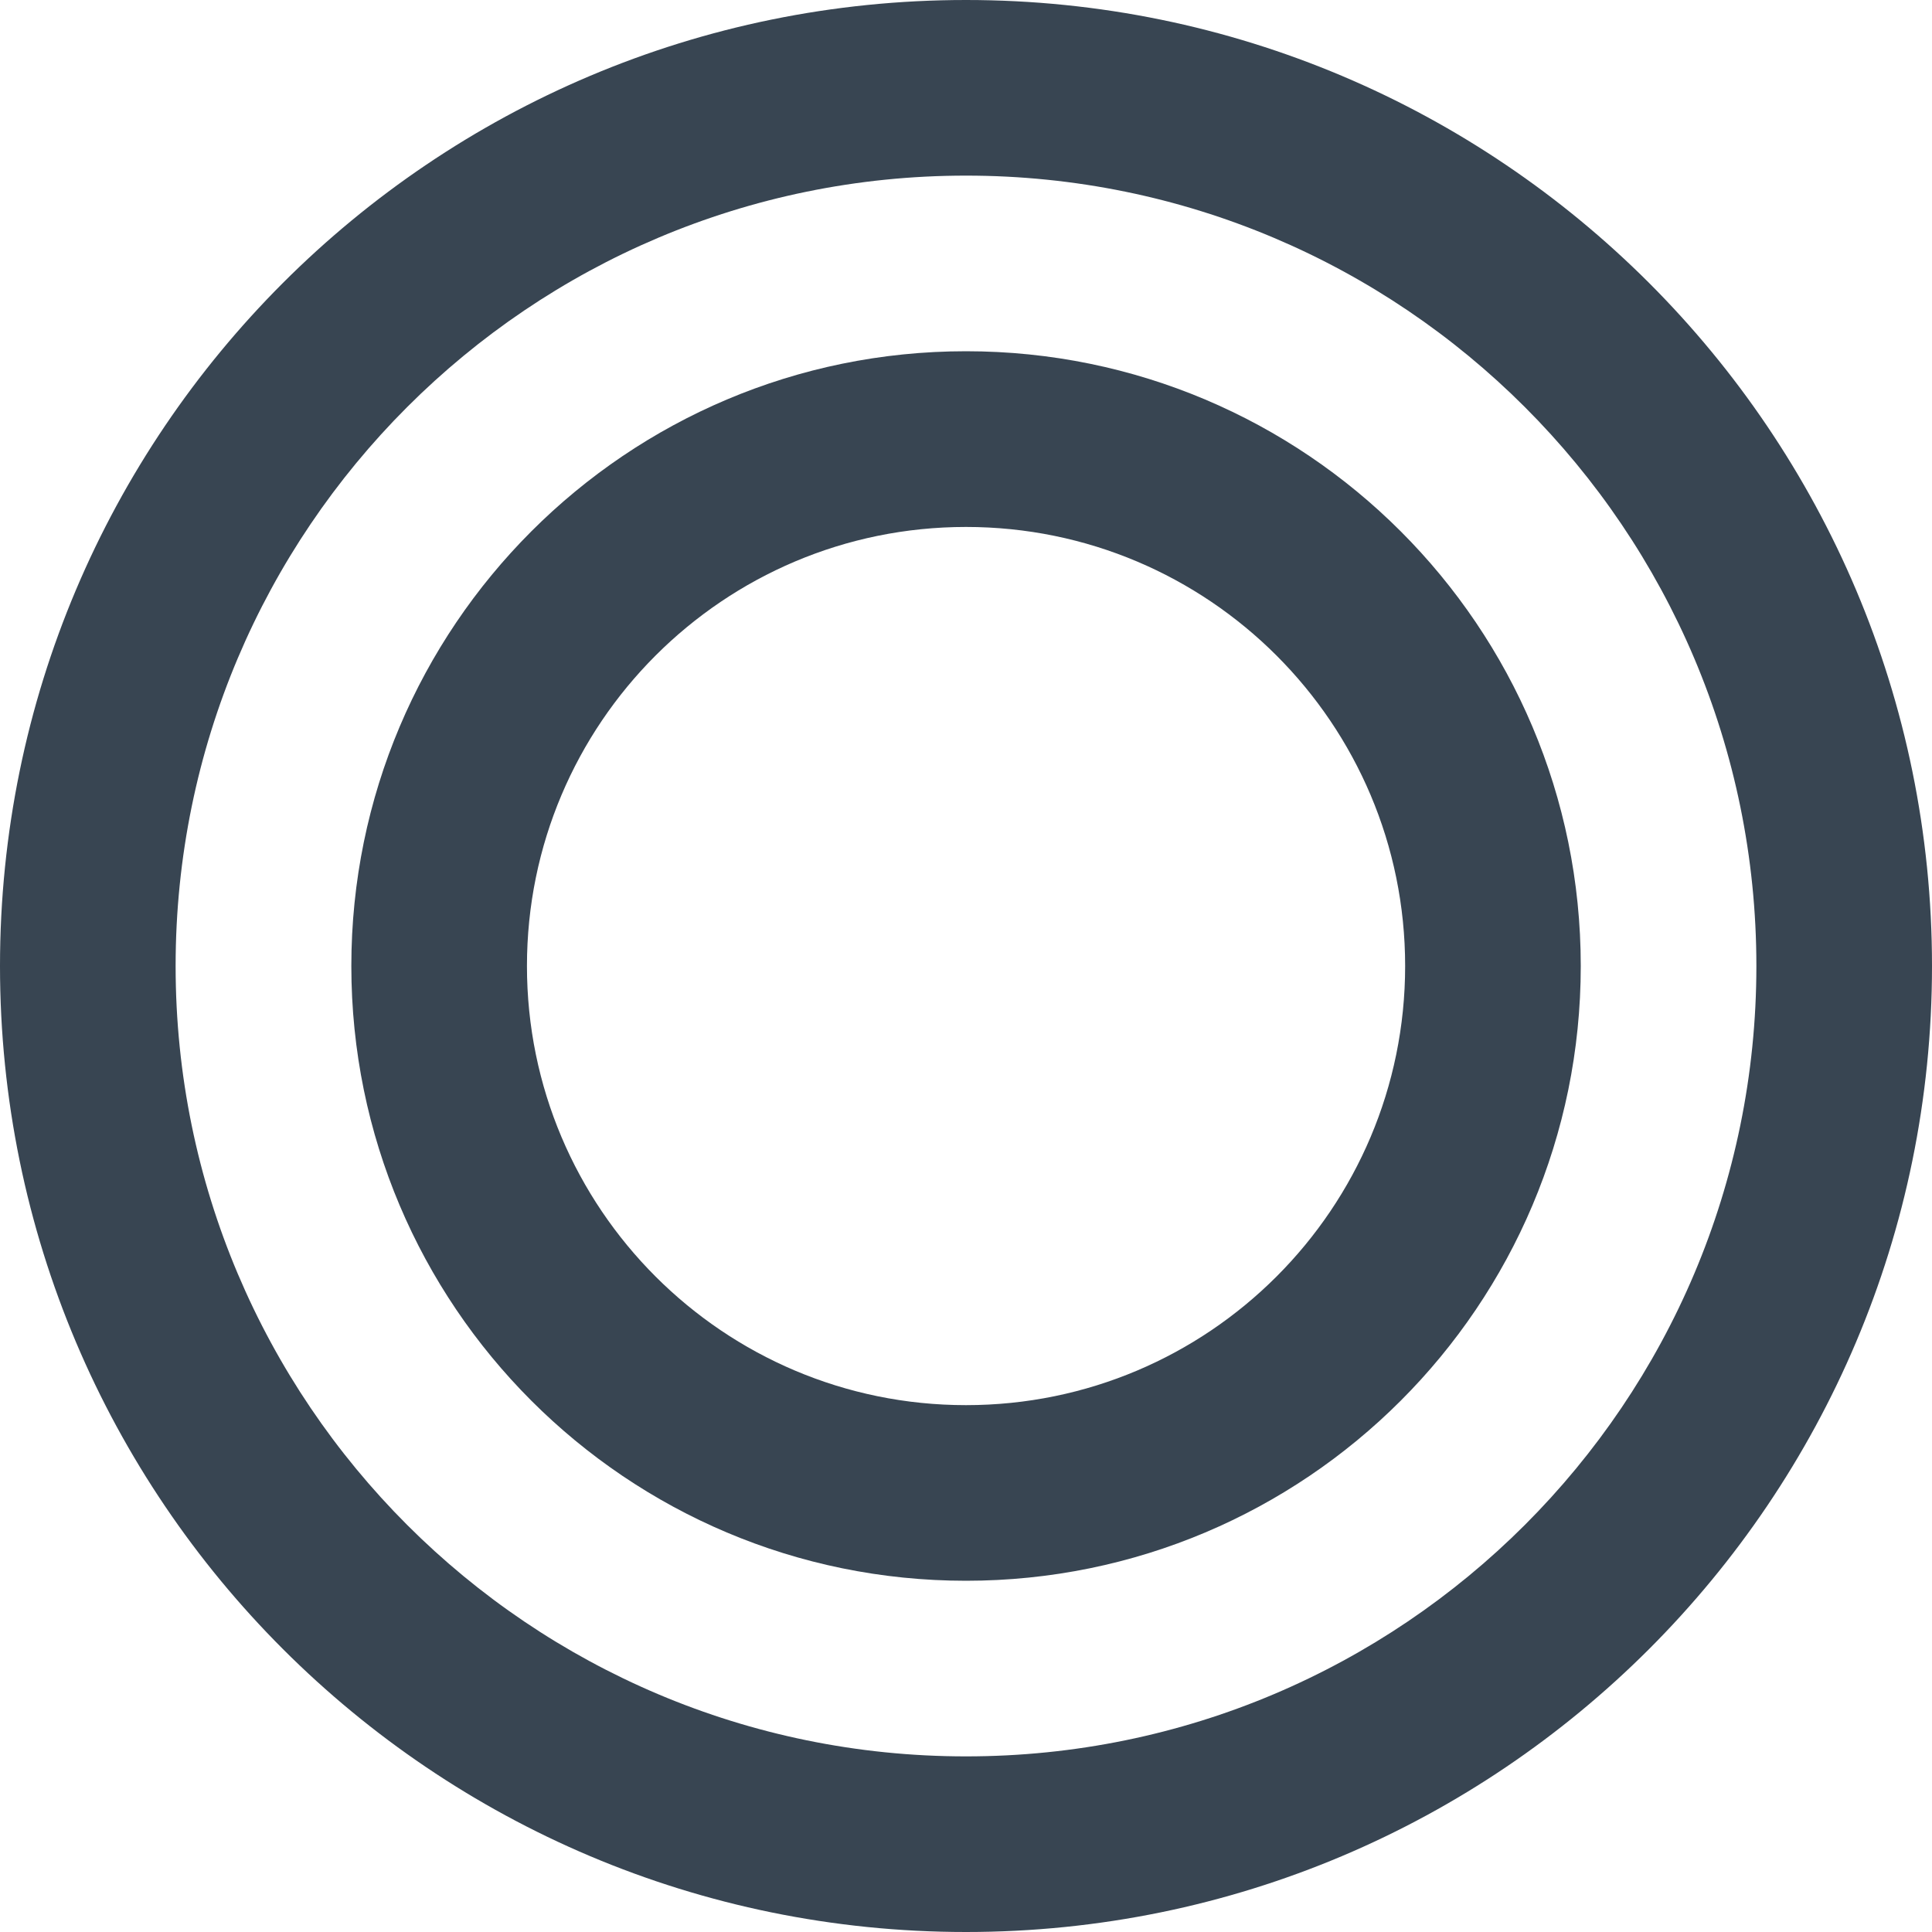
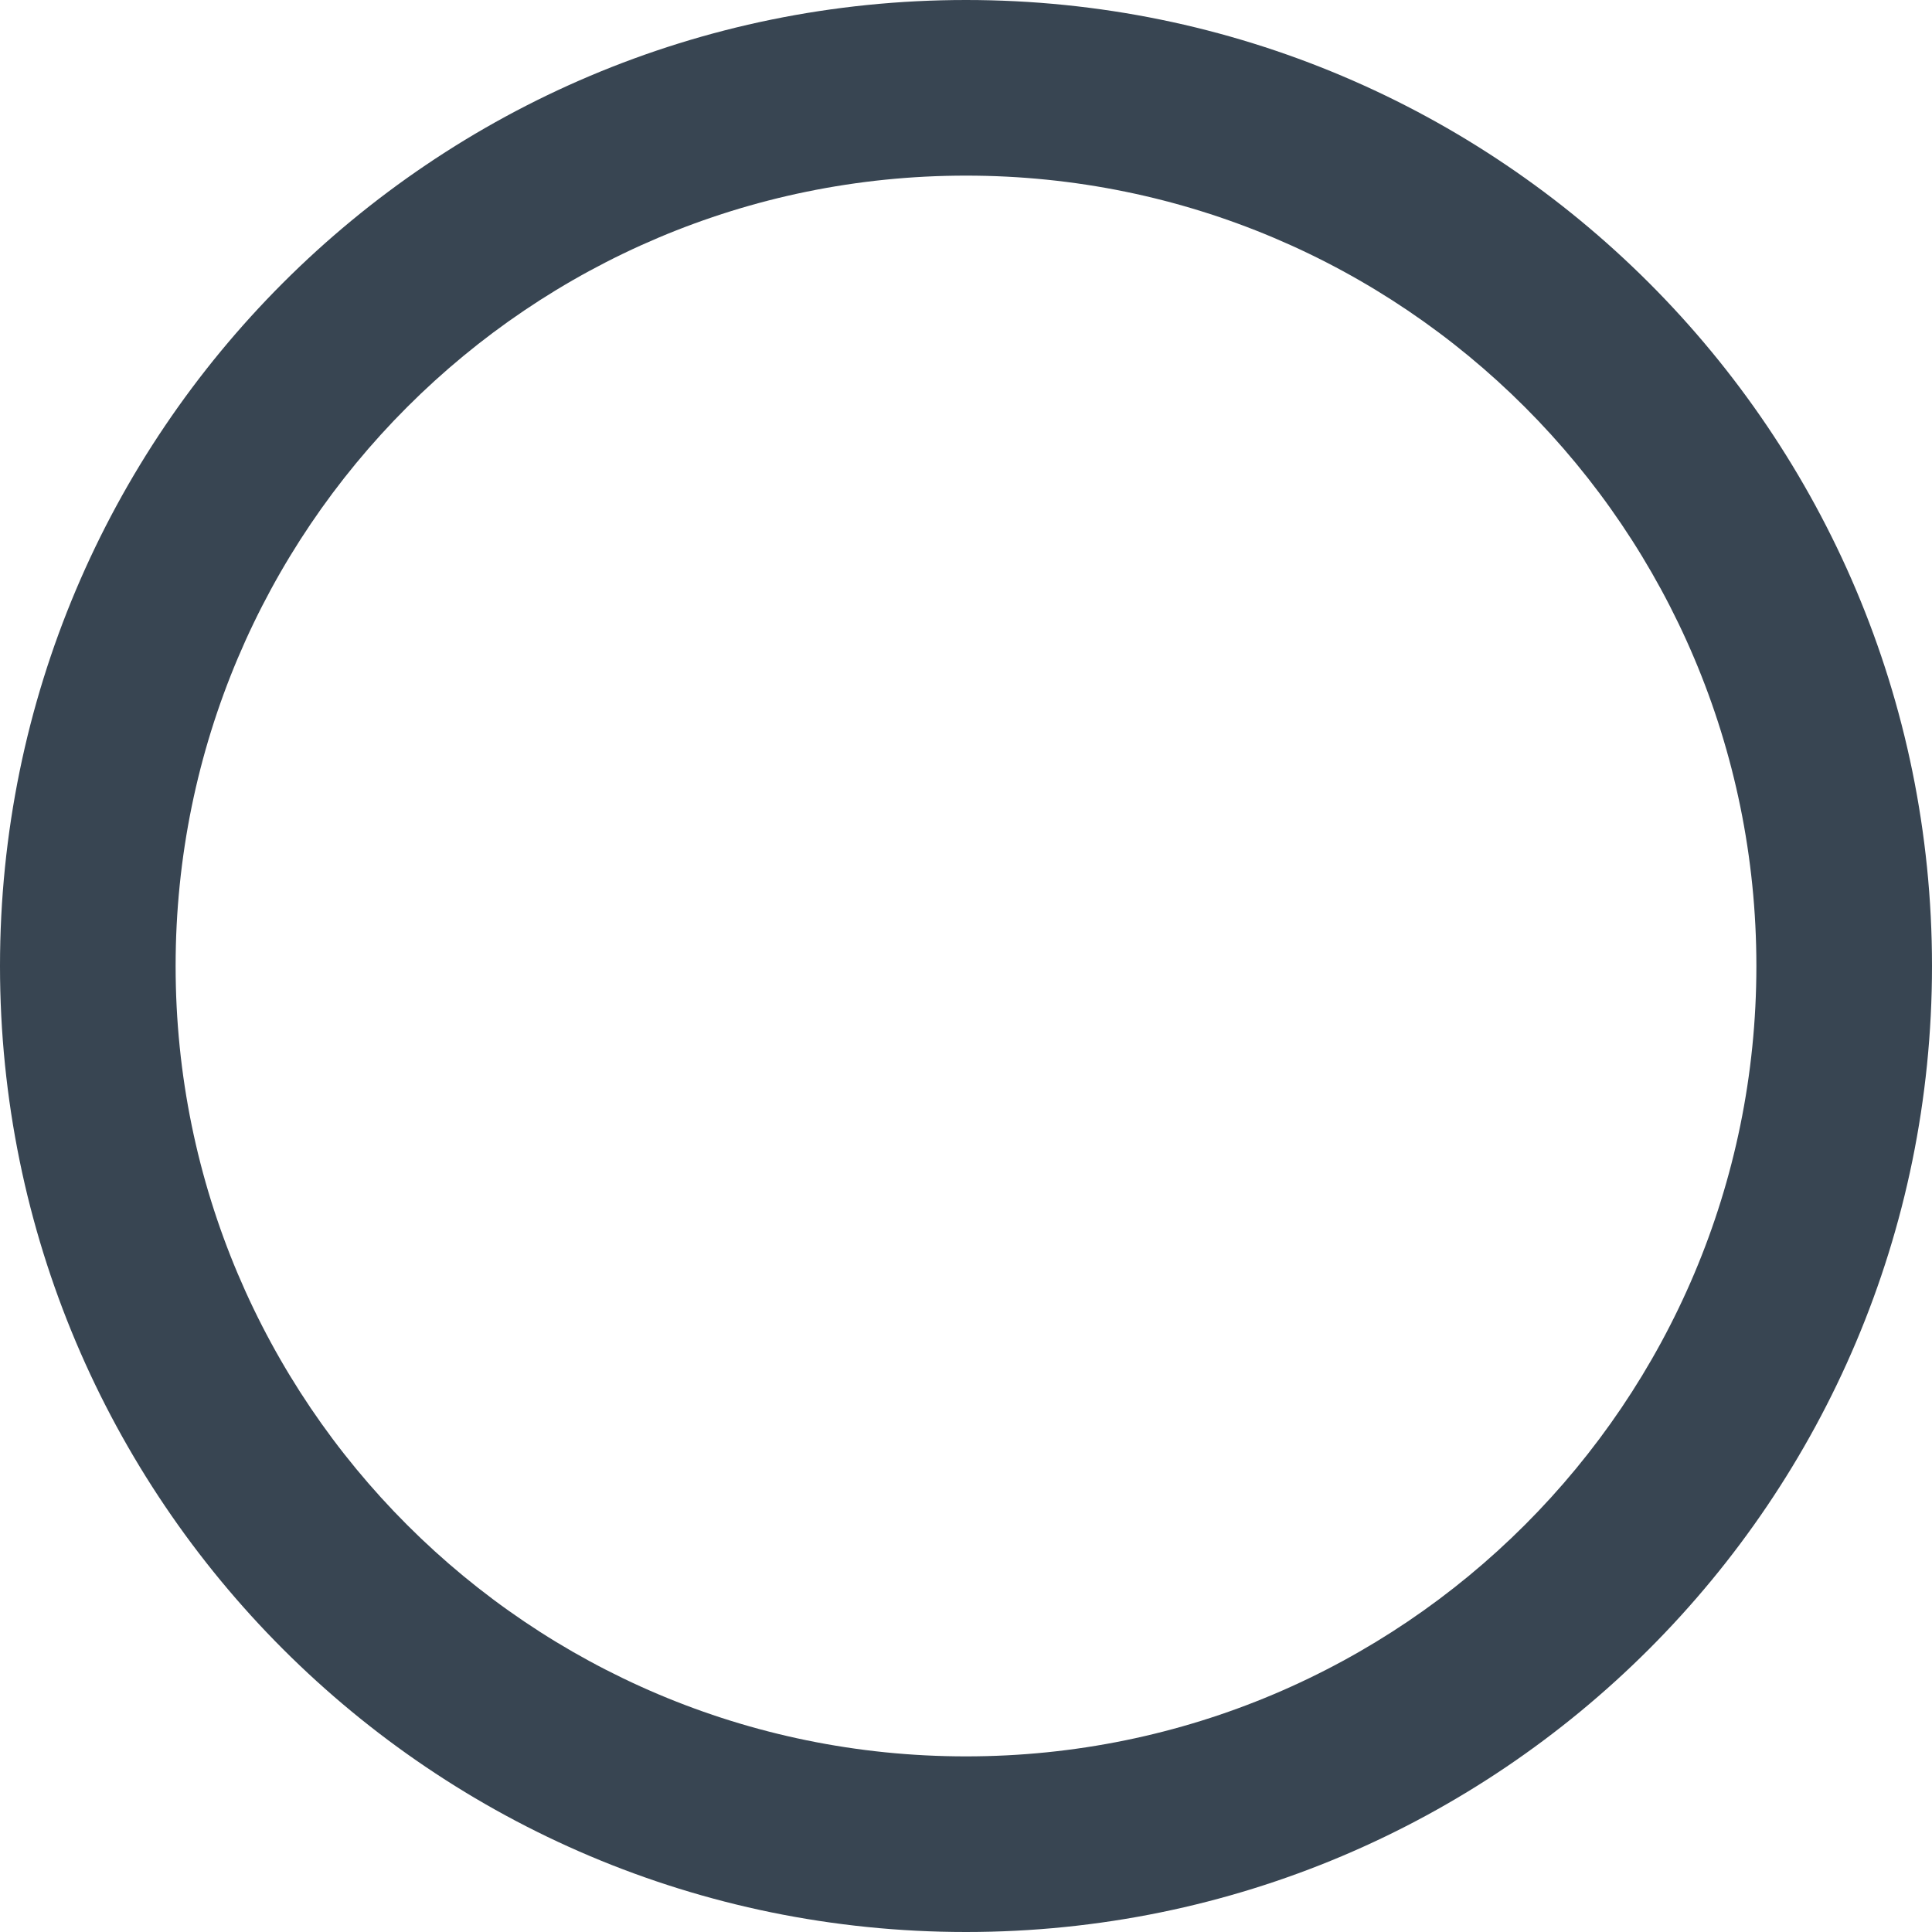
<svg xmlns="http://www.w3.org/2000/svg" width="20" height="20" viewBox="0 0 20 20" fill="none">
  <path fill-rule="evenodd" clip-rule="evenodd" d="M10 20C15.523 20 20 15.523 20 10C20 4.477 15.523 0 10 0C4.477 0 0 4.477 0 10C0 15.523 4.477 20 10 20ZM10 18.182C14.519 18.182 18.182 14.519 18.182 10C18.182 5.481 14.519 1.818 10 1.818C5.481 1.818 1.818 5.481 1.818 10C1.818 14.519 5.481 18.182 10 18.182Z" fill="#384552" />
-   <path fill-rule="evenodd" clip-rule="evenodd" d="M10 16.364C13.515 16.364 16.364 13.515 16.364 10C16.364 6.486 13.515 3.636 10 3.636C6.486 3.636 3.637 6.486 3.637 10C3.637 13.515 6.486 16.364 10 16.364ZM10 14.546C12.511 14.546 14.546 12.511 14.546 10C14.546 7.49 12.511 5.455 10 5.455C7.49 5.455 5.455 7.49 5.455 10C5.455 12.511 7.49 14.546 10 14.546Z" fill="#384552" />
</svg>